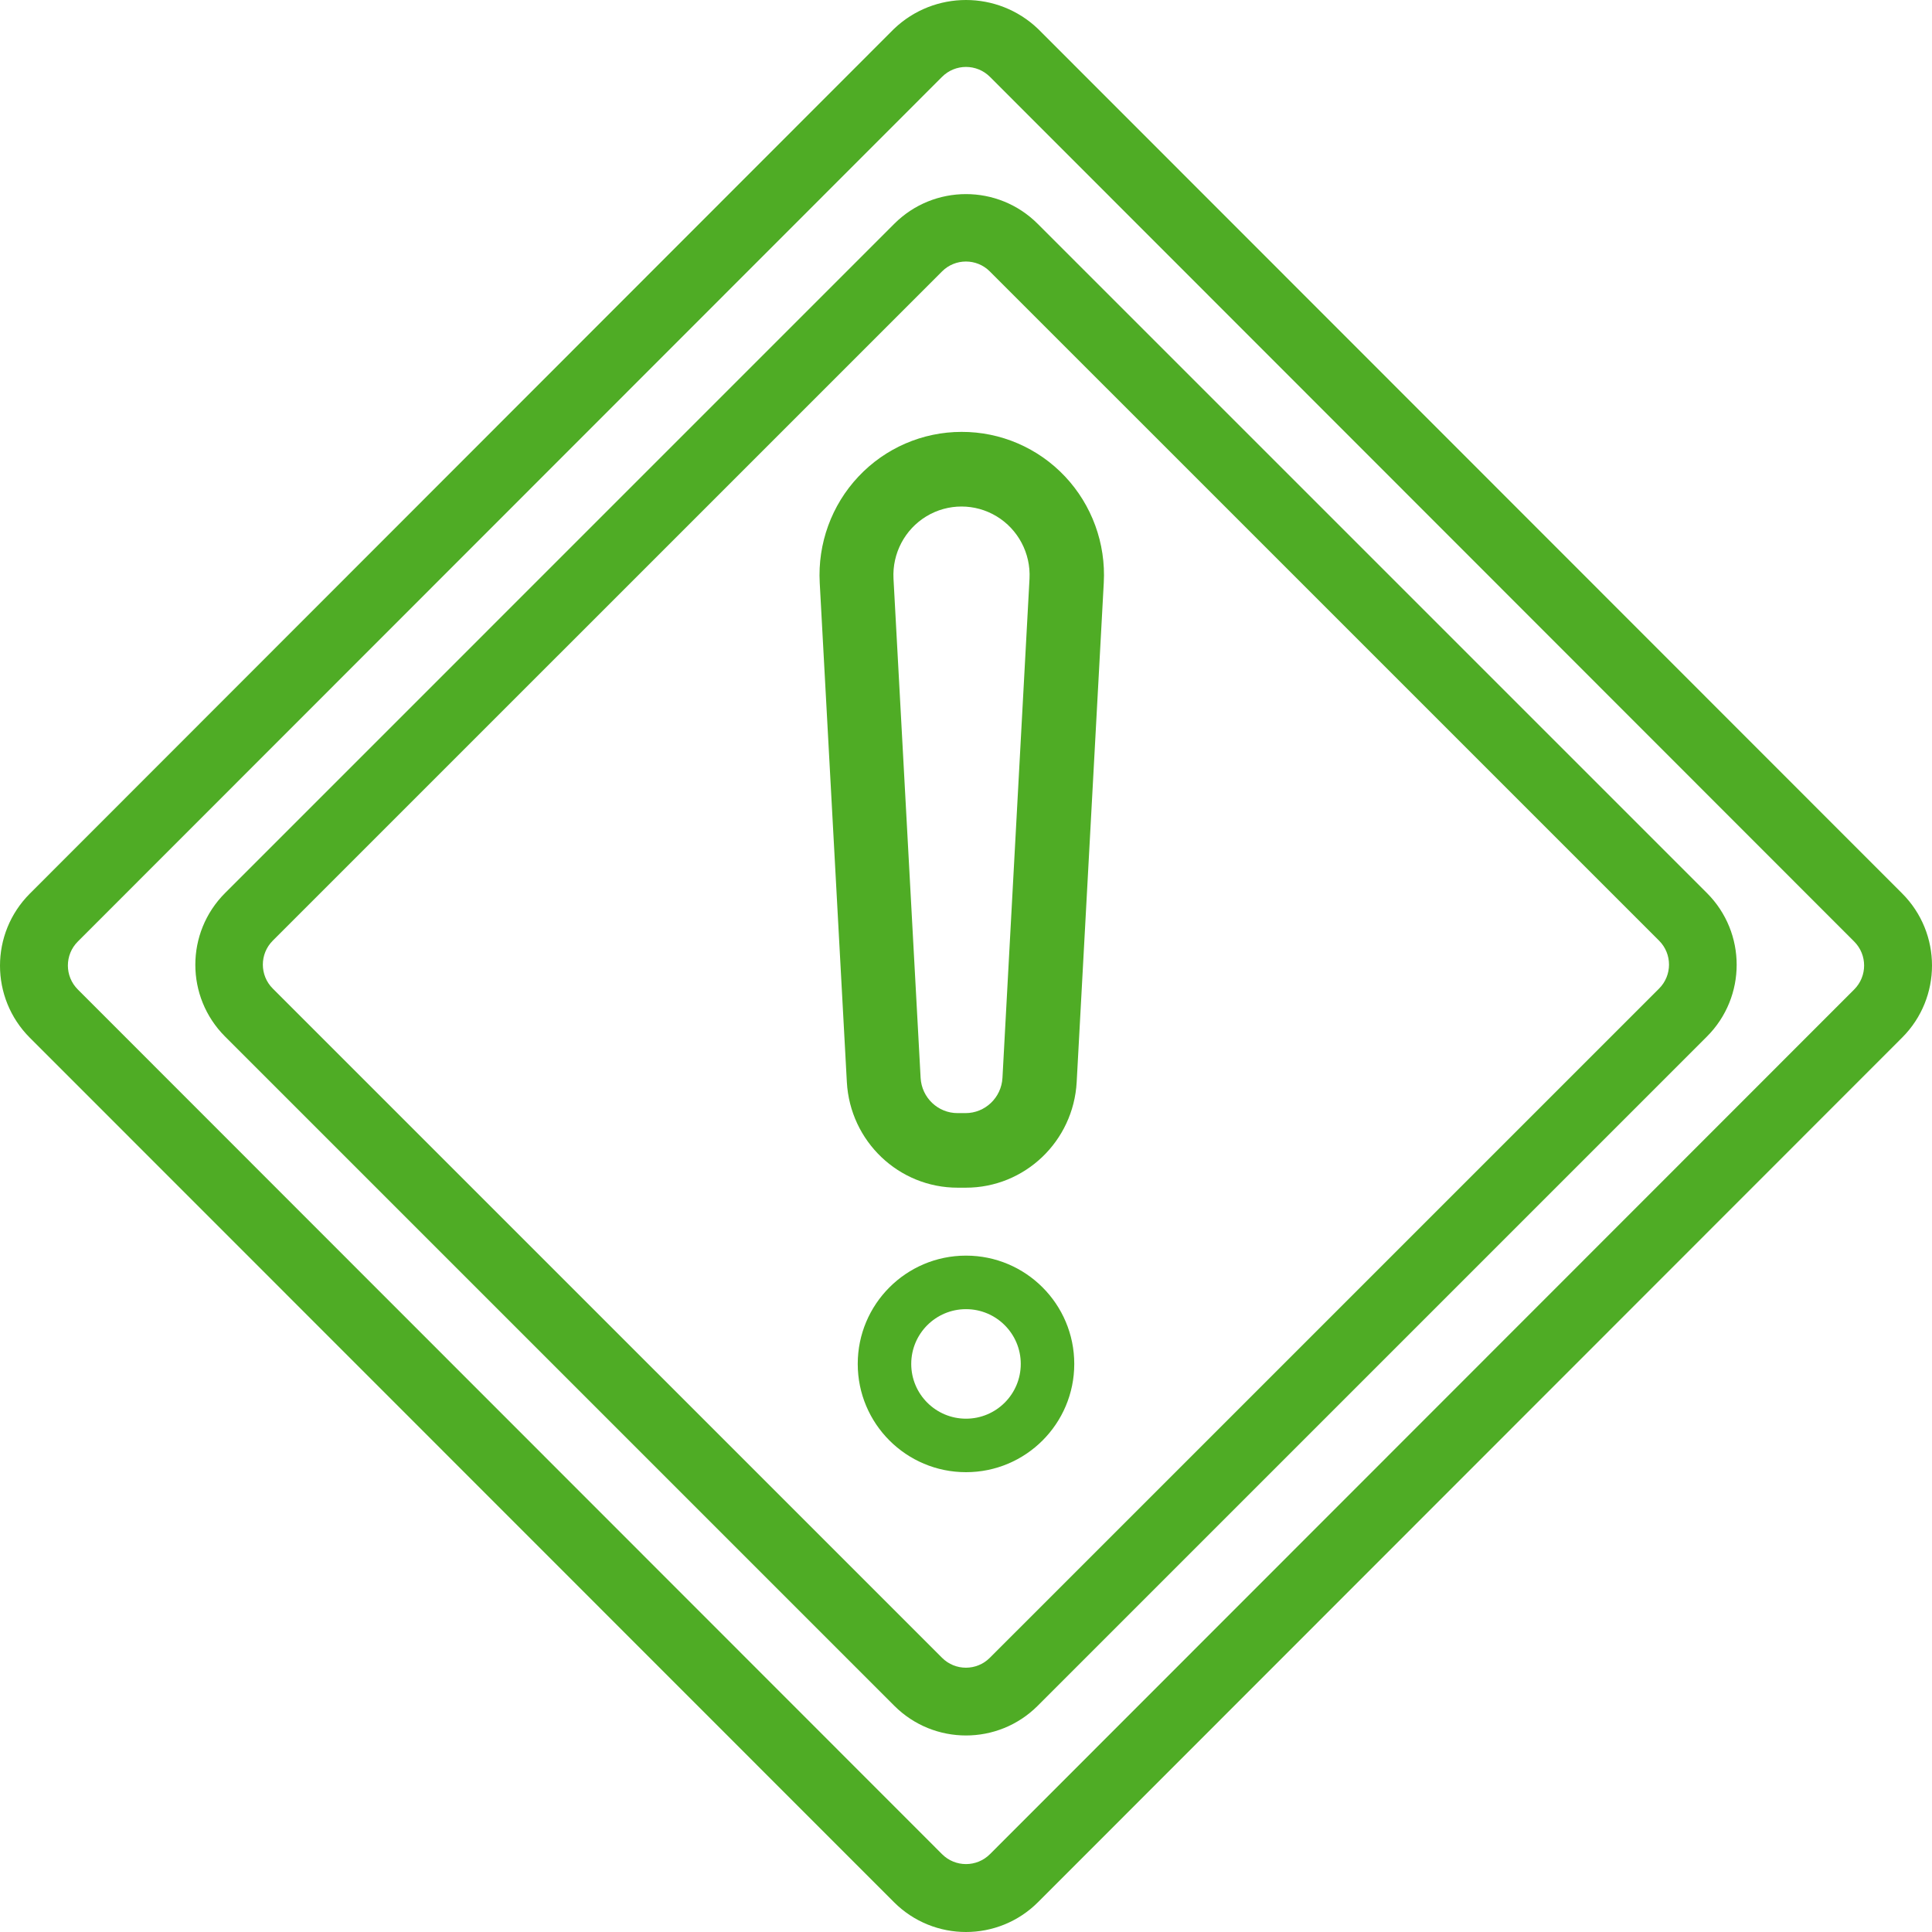
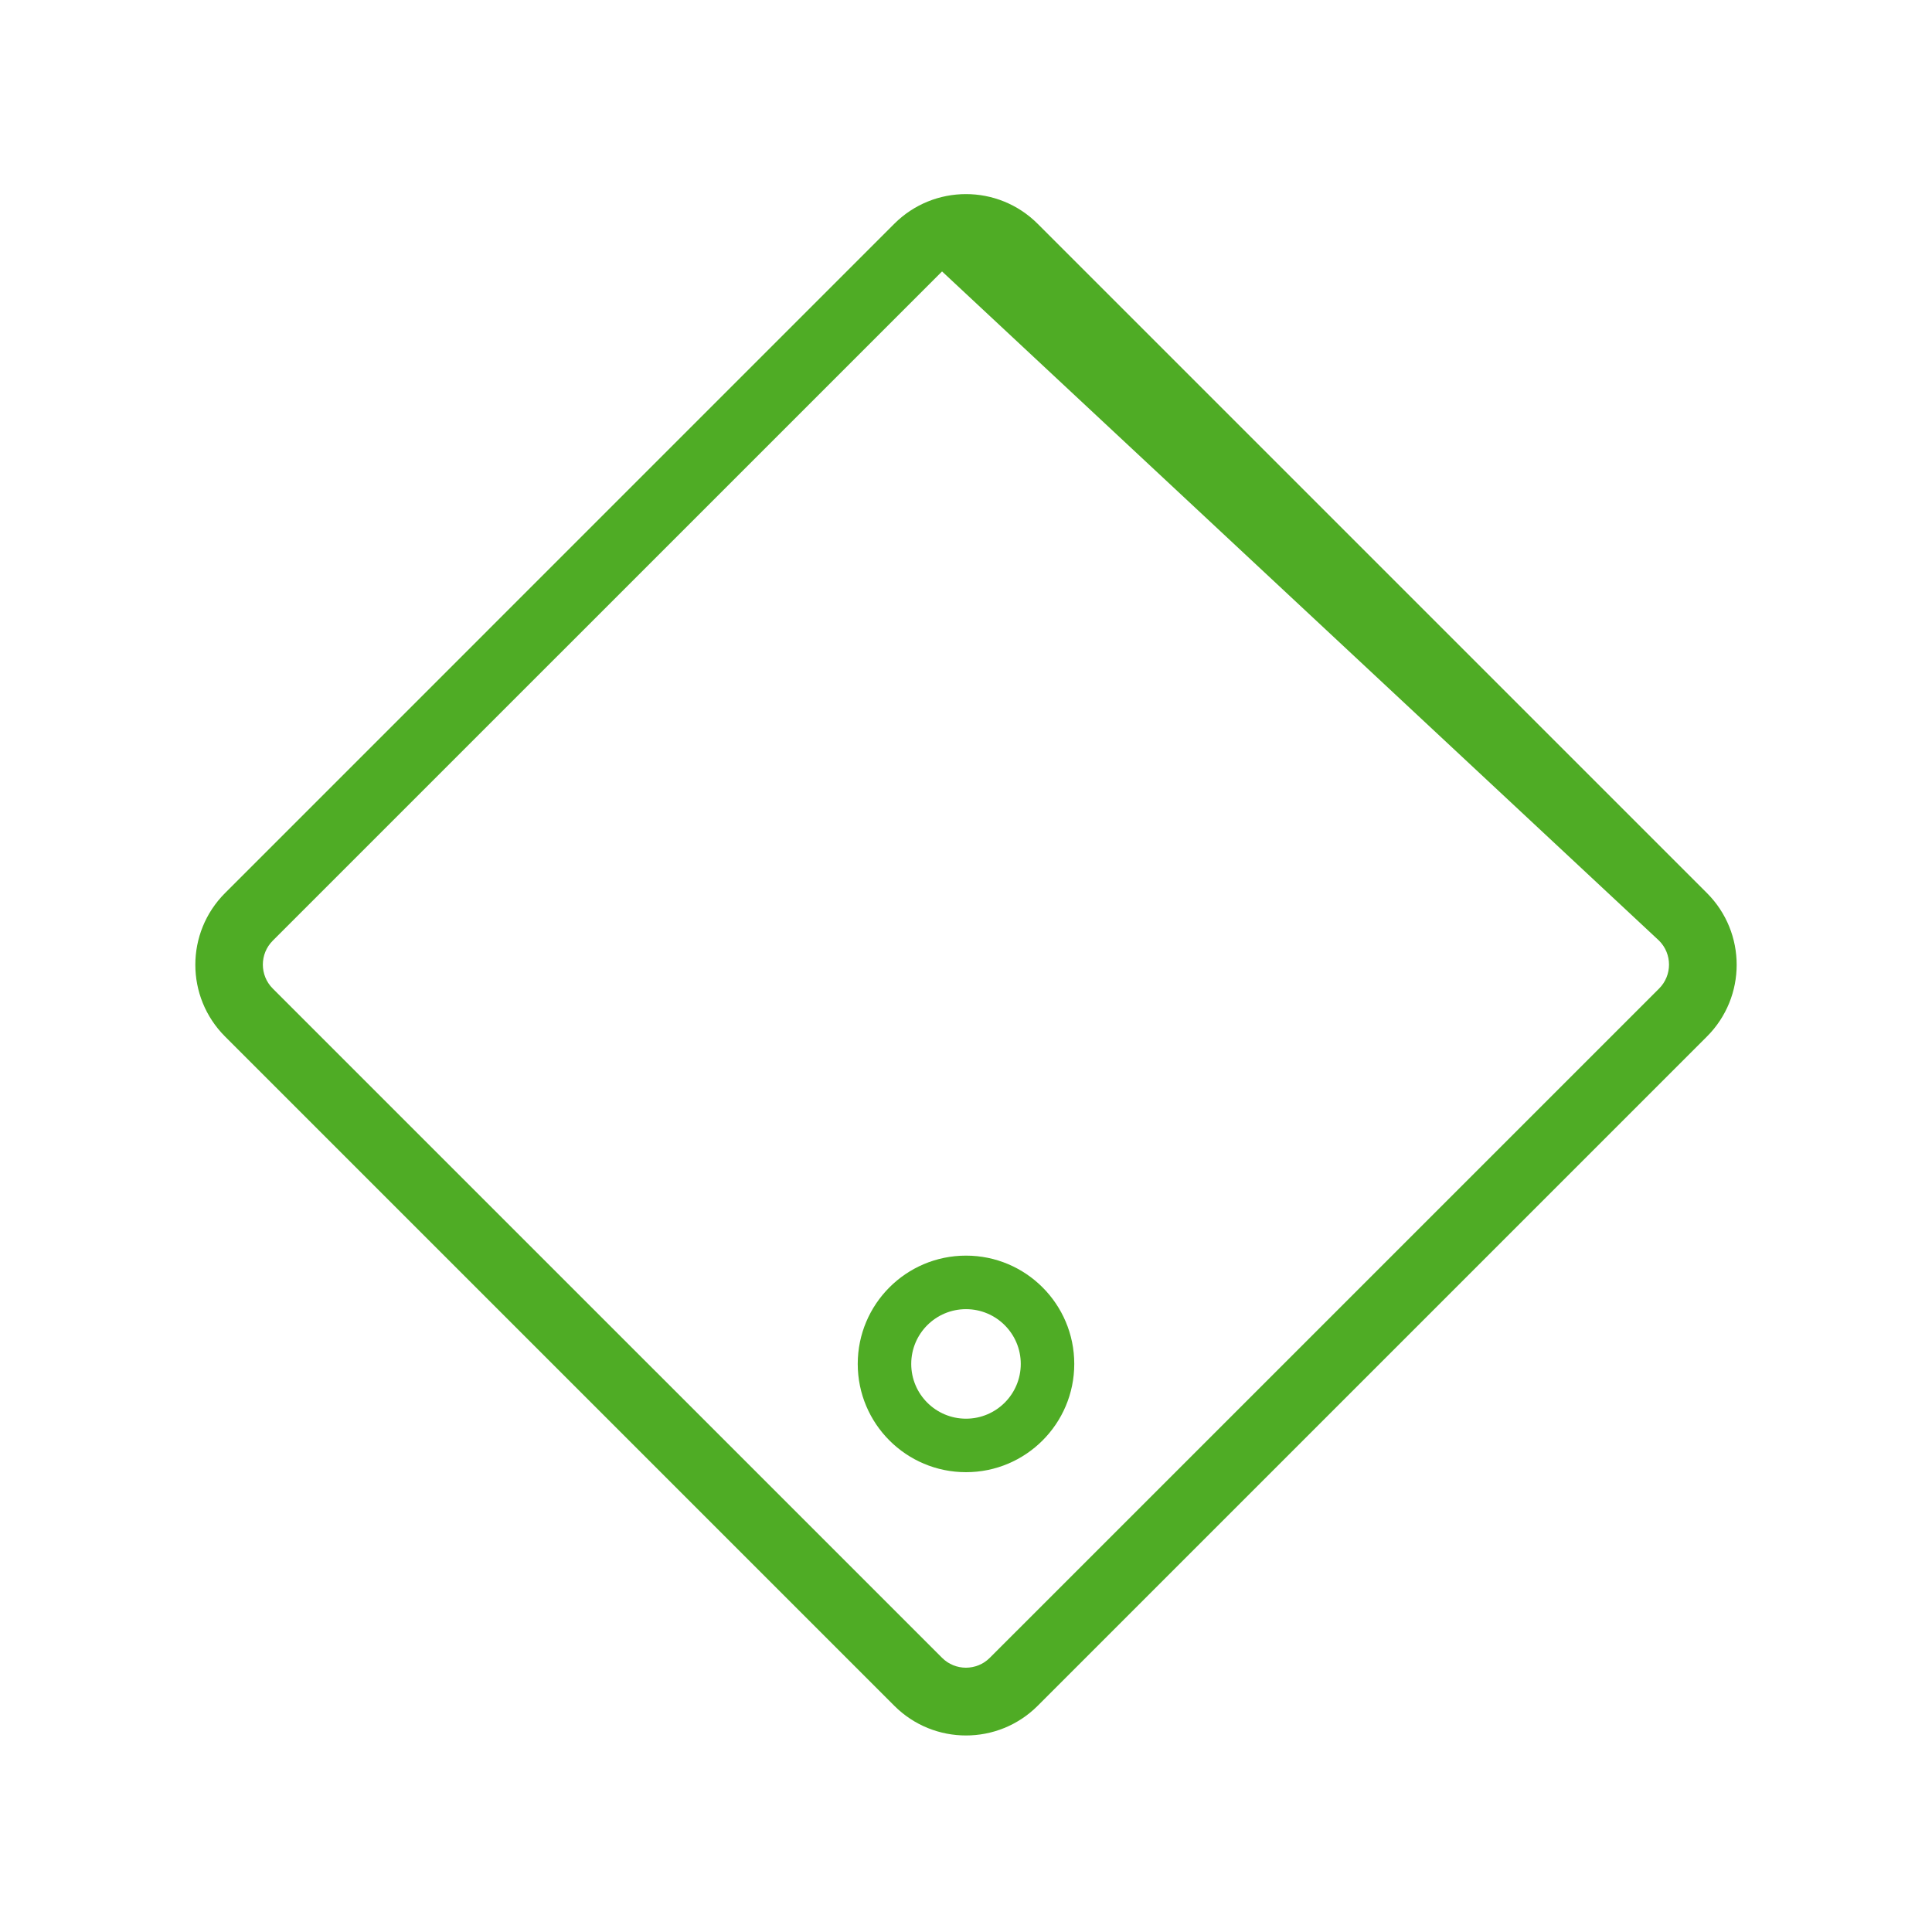
<svg xmlns="http://www.w3.org/2000/svg" width="55" height="55" viewBox="0 0 55 55" fill="none">
-   <path d="M29.54 6.371C28.413 5.244 26.585 5.244 25.458 6.371L6.406 25.424C5.279 26.552 5.279 28.379 6.406 29.507L25.459 48.56C26.586 49.687 28.414 49.687 29.541 48.56L48.594 29.507C49.721 28.379 49.721 26.552 48.594 25.424L29.54 6.371ZM47.232 28.141L28.178 47.194C27.803 47.57 27.193 47.57 26.818 47.194L7.764 28.141C7.389 27.765 7.389 27.156 7.764 26.78L26.818 7.727C27.193 7.351 27.803 7.351 28.178 7.727L47.232 26.78C47.607 27.156 47.607 27.765 47.232 28.141Z" fill="#4FAC25" />
-   <path d="M29.55 0.822C28.402 -0.274 26.598 -0.274 25.45 0.822L0.849 25.44C-0.283 26.573 -0.283 28.409 0.849 29.542L25.45 54.151C26.582 55.283 28.418 55.283 29.55 54.151L54.151 29.537C55.283 28.404 55.283 26.568 54.151 25.435L29.55 0.822ZM52.784 28.169L28.183 52.783C27.806 53.161 27.194 53.161 26.817 52.783L2.216 28.169C1.838 27.792 1.838 27.18 2.216 26.803L26.817 2.189C27.194 1.811 27.806 1.811 28.183 2.189L52.784 26.803C53.162 27.18 53.162 27.792 52.784 28.169Z" fill="#4FAC25" />
-   <path d="M27.373 12.295C26.263 12.295 25.2 12.755 24.437 13.568C23.673 14.38 23.275 15.473 23.336 16.591L24.108 30.803C24.2 32.492 25.588 33.814 27.267 33.811H27.491C29.171 33.814 30.559 32.492 30.651 30.803L31.422 16.591C31.484 15.471 31.084 14.376 30.318 13.563C29.552 12.75 28.486 12.291 27.373 12.295ZM28.538 30.685C28.507 31.248 28.044 31.689 27.485 31.688H27.261C26.701 31.689 26.239 31.248 26.208 30.685L25.436 16.474C25.398 15.753 25.759 15.07 26.373 14.698C26.988 14.327 27.756 14.327 28.37 14.698C28.985 15.07 29.346 15.753 29.308 16.474L28.538 30.685Z" fill="#4FAC25" />
+   <path d="M29.54 6.371C28.413 5.244 26.585 5.244 25.458 6.371L6.406 25.424C5.279 26.552 5.279 28.379 6.406 29.507L25.459 48.56C26.586 49.687 28.414 49.687 29.541 48.56L48.594 29.507C49.721 28.379 49.721 26.552 48.594 25.424L29.54 6.371ZM47.232 28.141L28.178 47.194C27.803 47.57 27.193 47.57 26.818 47.194L7.764 28.141C7.389 27.765 7.389 27.156 7.764 26.78L26.818 7.727L47.232 26.78C47.607 27.156 47.607 27.765 47.232 28.141Z" fill="#4FAC25" />
  <path d="M30.582 38.828C30.582 40.53 29.202 41.91 27.5 41.91C25.798 41.91 24.418 40.53 24.418 38.828C24.418 37.126 25.798 35.745 27.5 35.745C29.202 35.745 30.582 37.126 30.582 38.828ZM25.941 38.828C25.941 39.689 26.639 40.387 27.5 40.387C28.361 40.387 29.059 39.689 29.059 38.828C29.059 37.967 28.361 37.269 27.5 37.269C26.639 37.269 25.941 37.967 25.941 38.828Z" fill="#4FAC25" />
</svg>